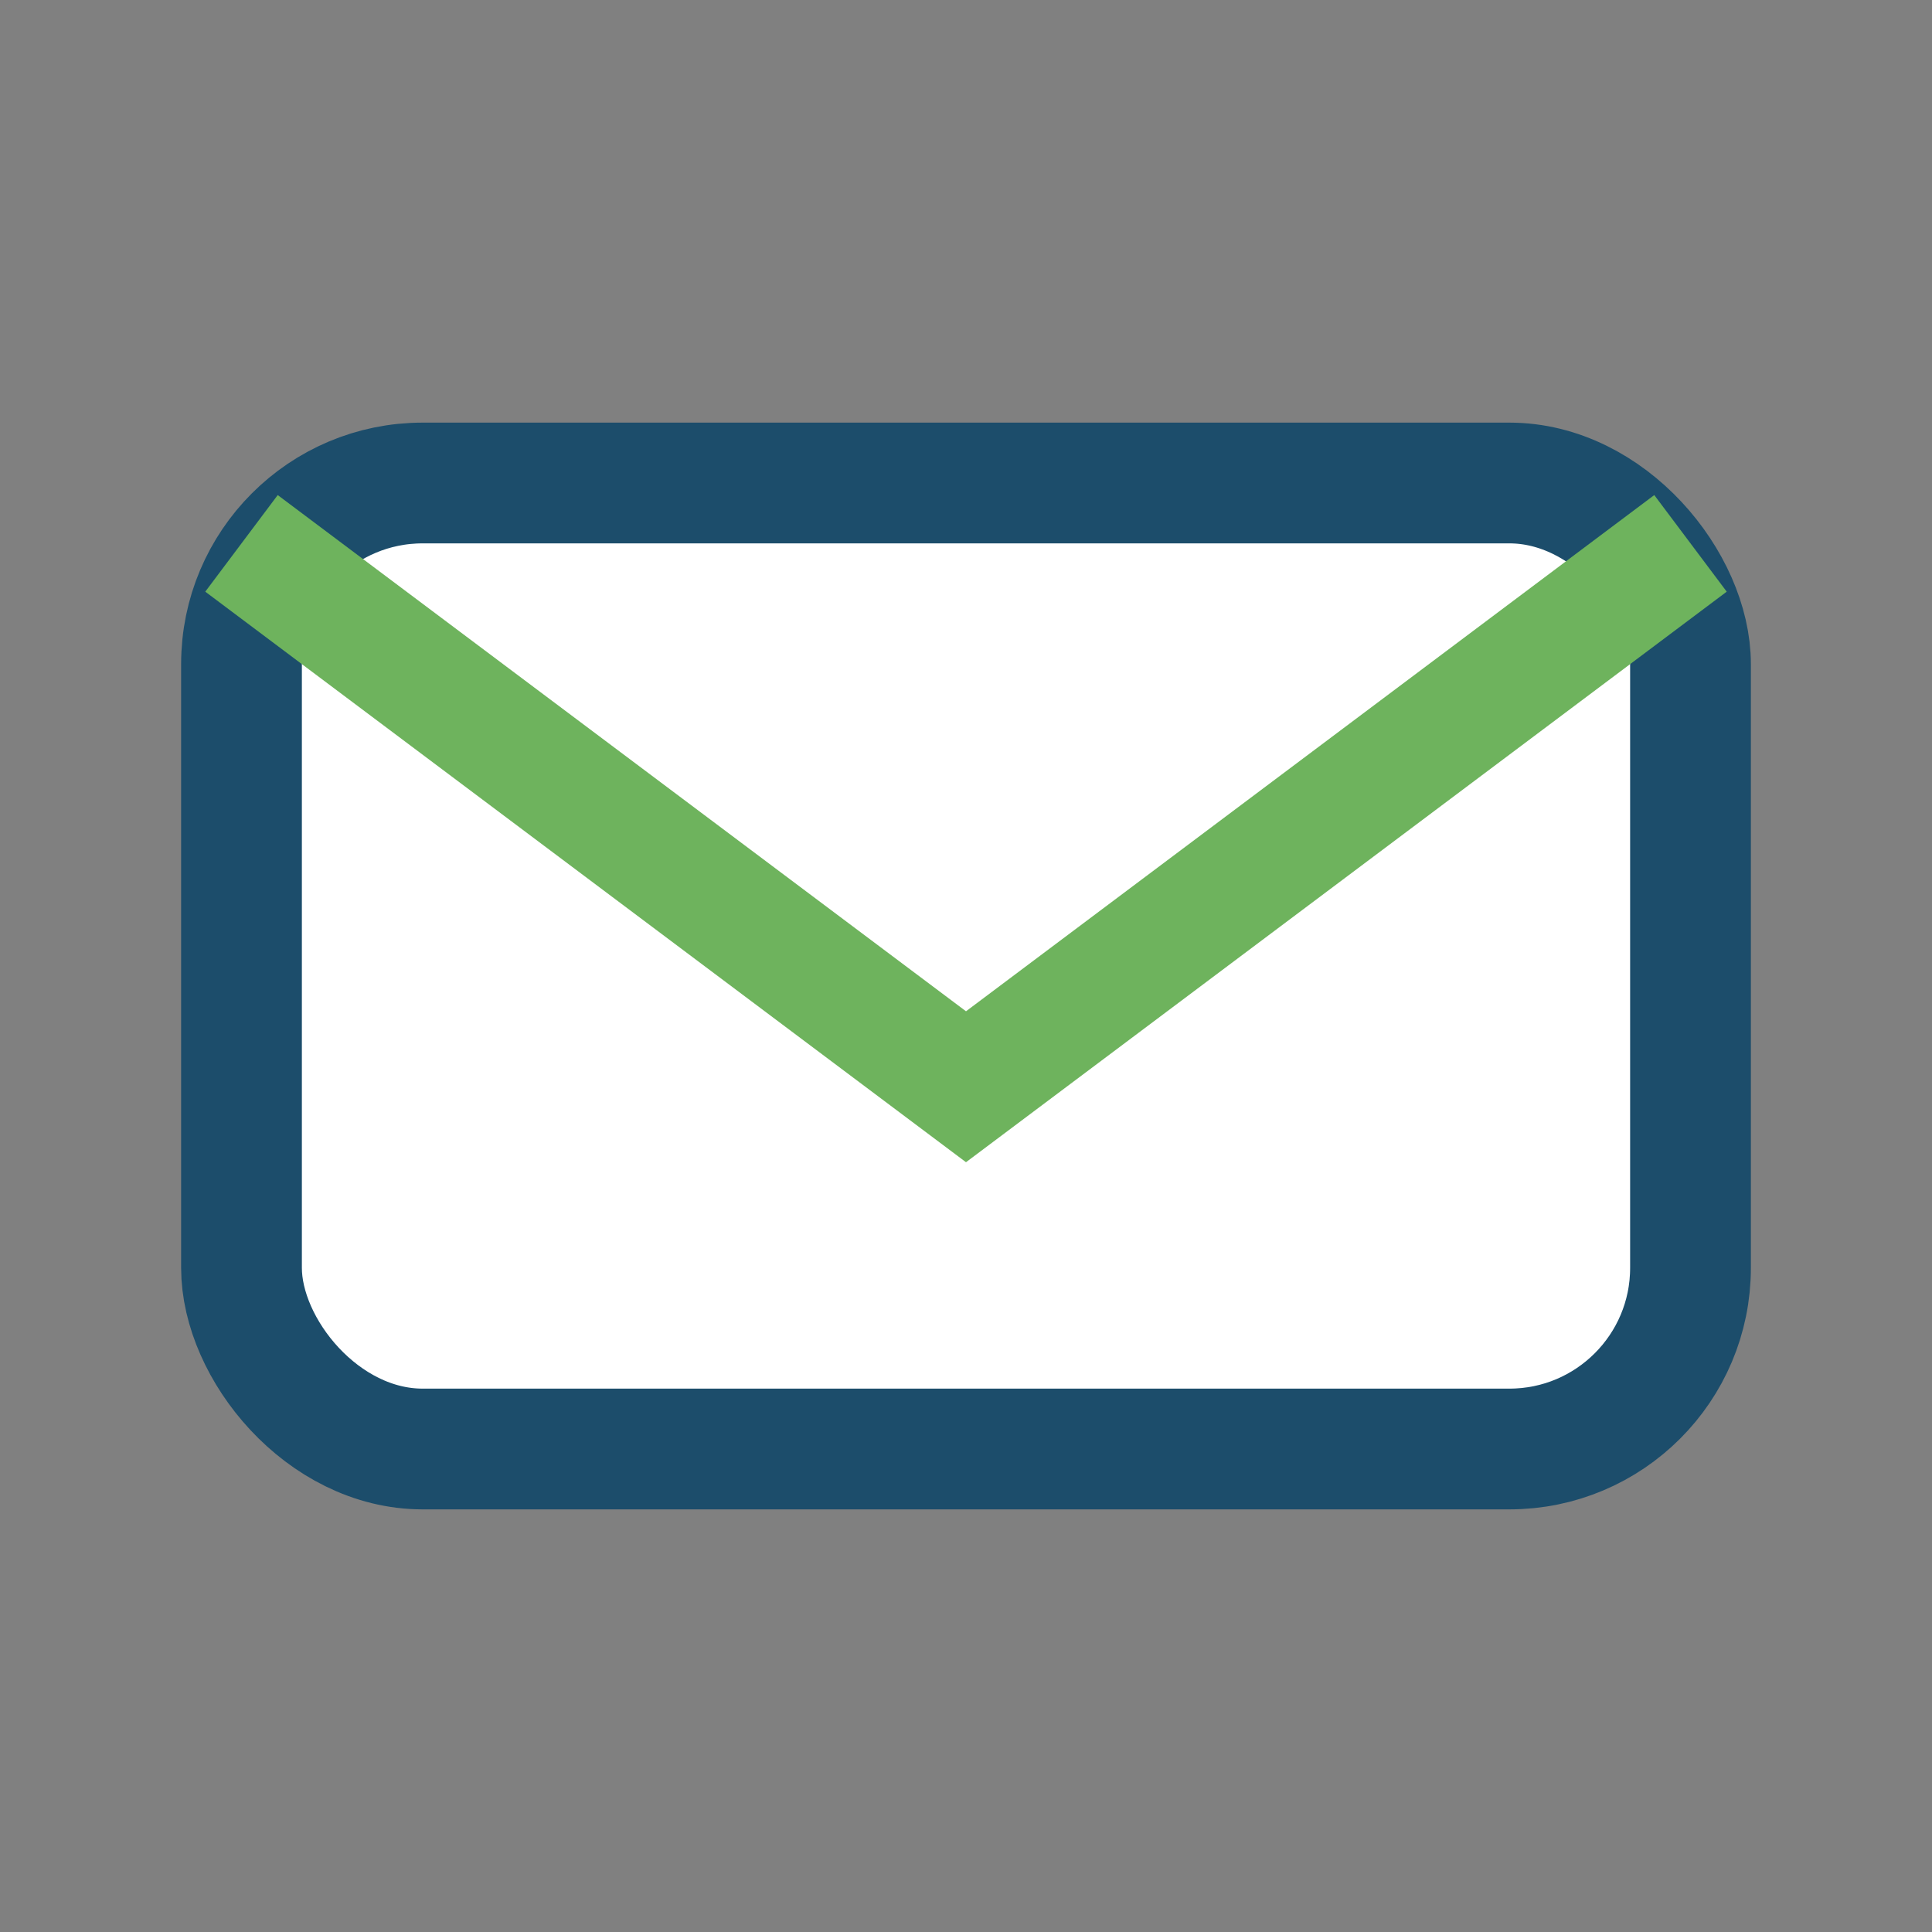
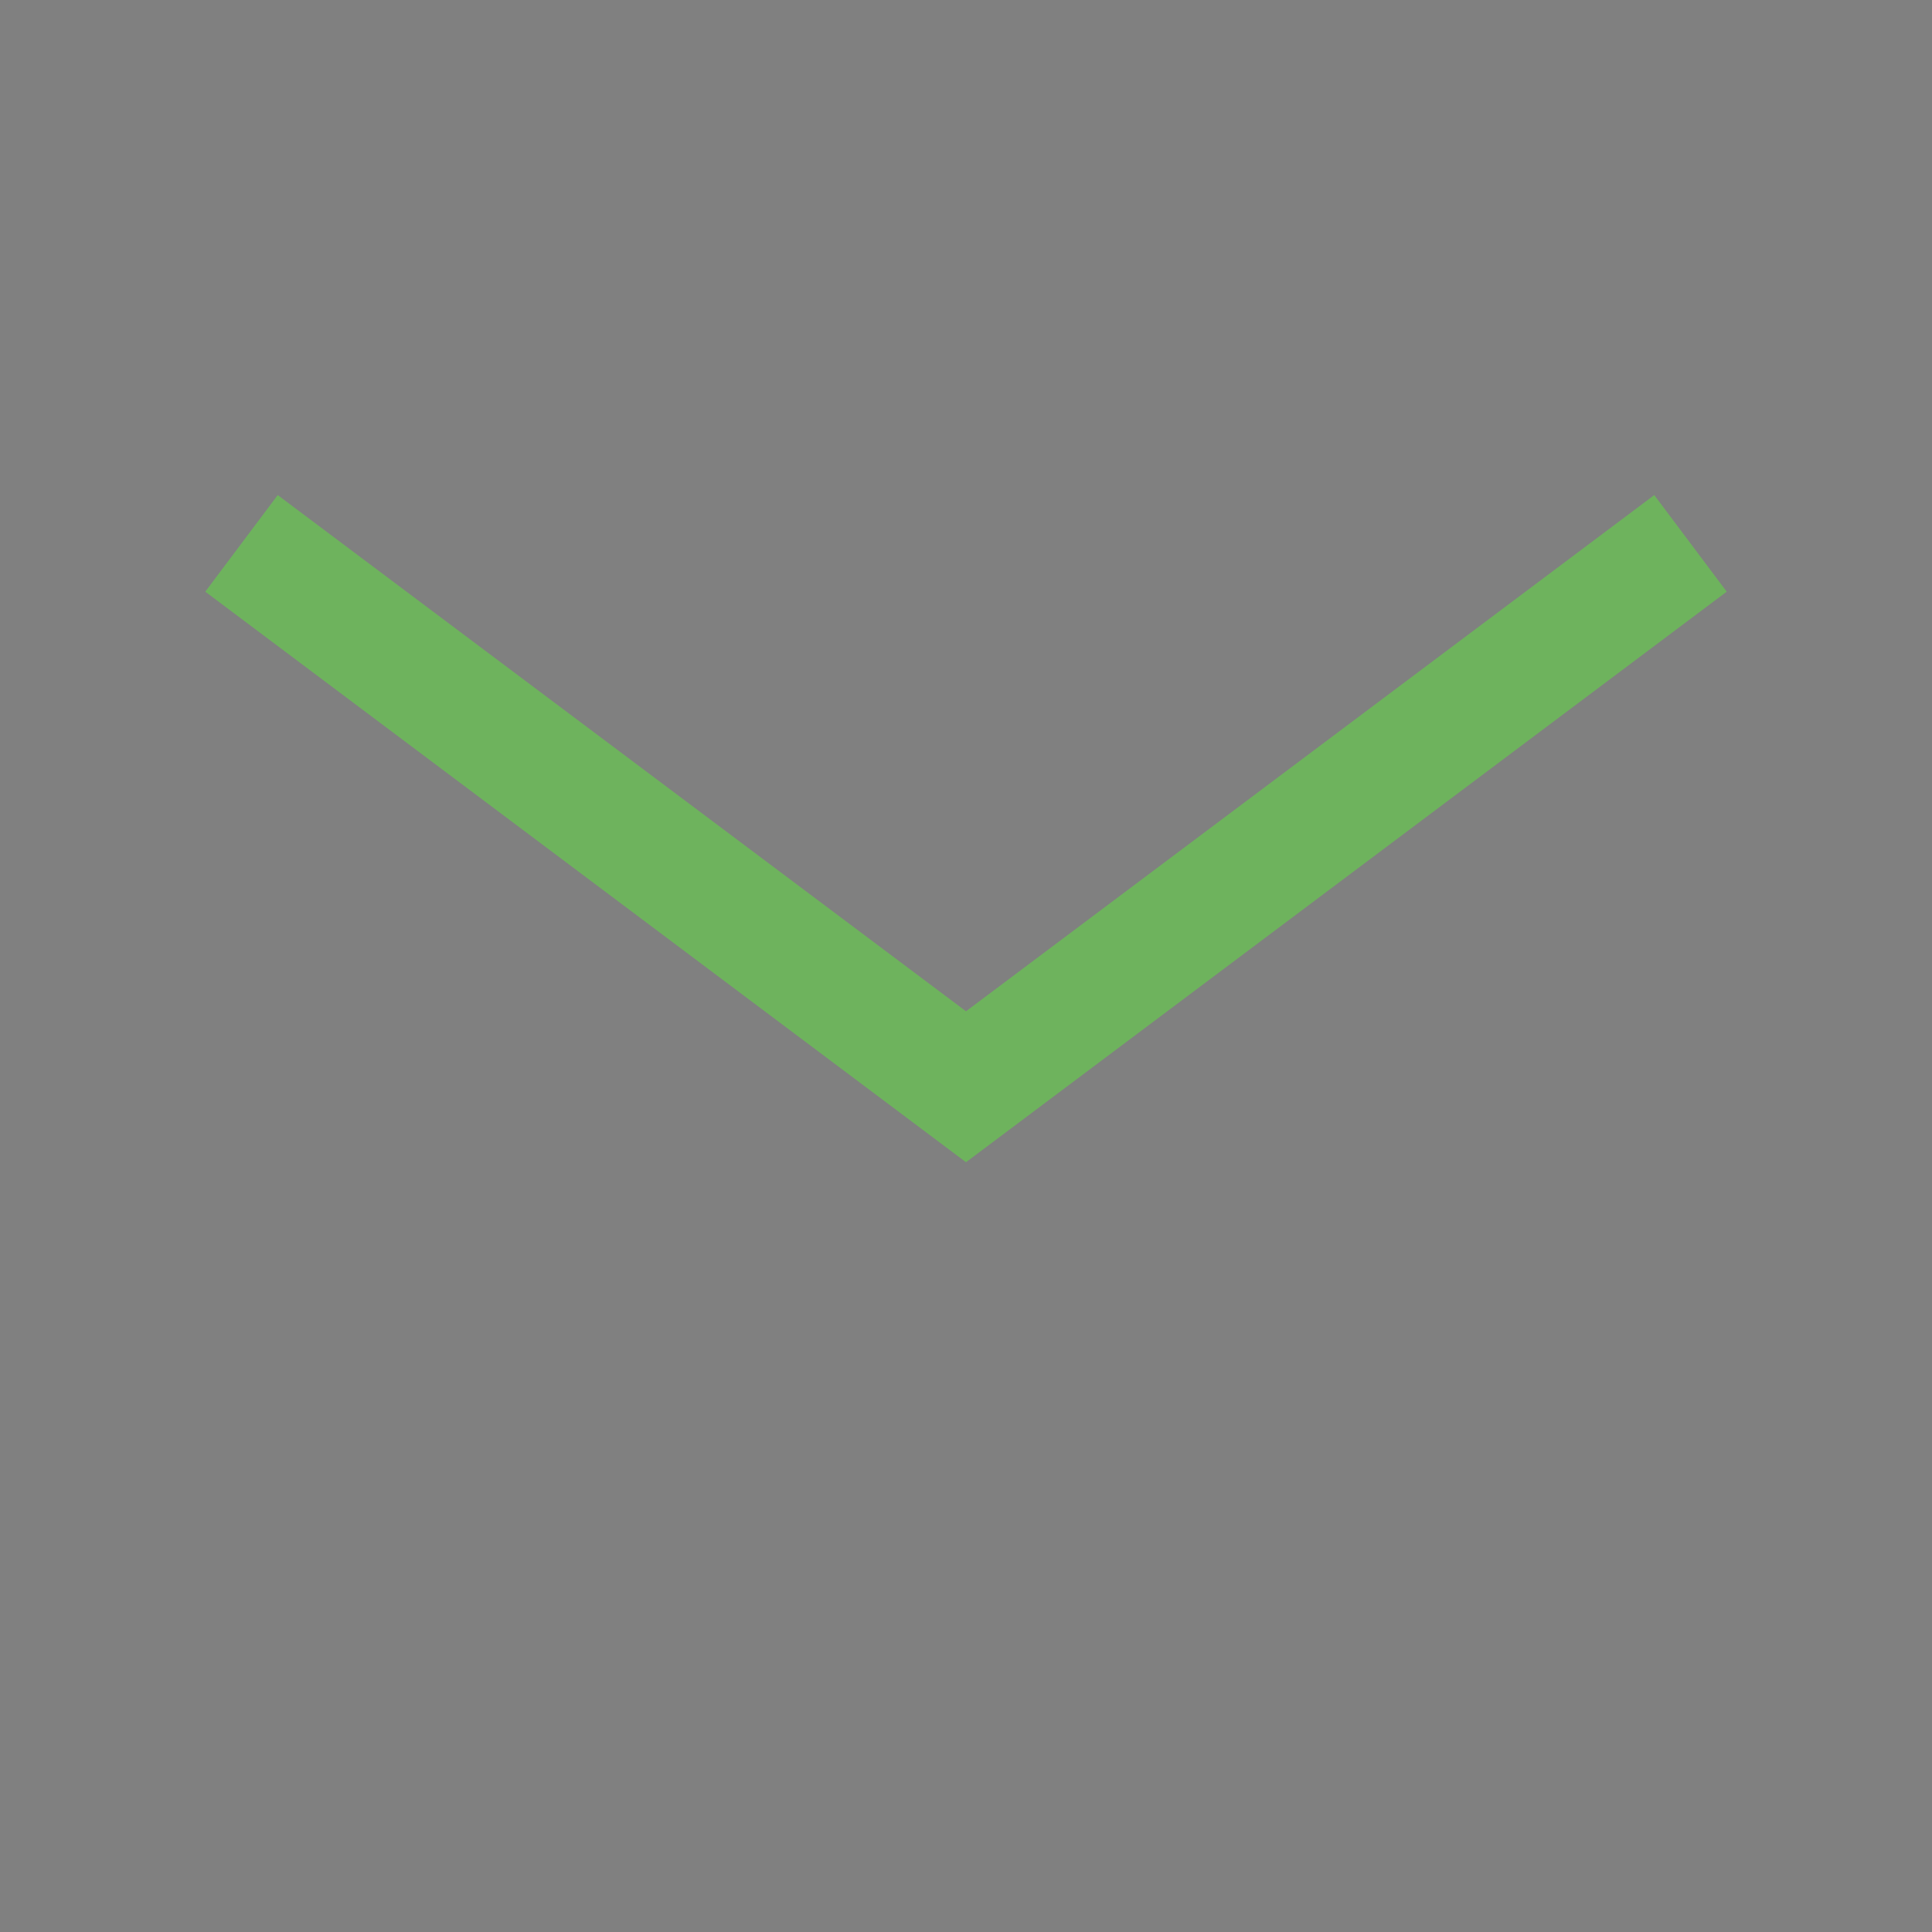
<svg xmlns="http://www.w3.org/2000/svg" width="32" height="32" viewBox="0 0 32 32">
  <rect x="0" y="0" width="32" height="32" fill="#808080" stroke="none" />
-   <rect x="4" y="8" width="24" height="16" rx="3" fill="#FFF" stroke="#1C4D6B" stroke-width="2" />
  <path d="M4 9l12 9 12-9" fill="none" stroke="#6EB35D" stroke-width="2" />
</svg>